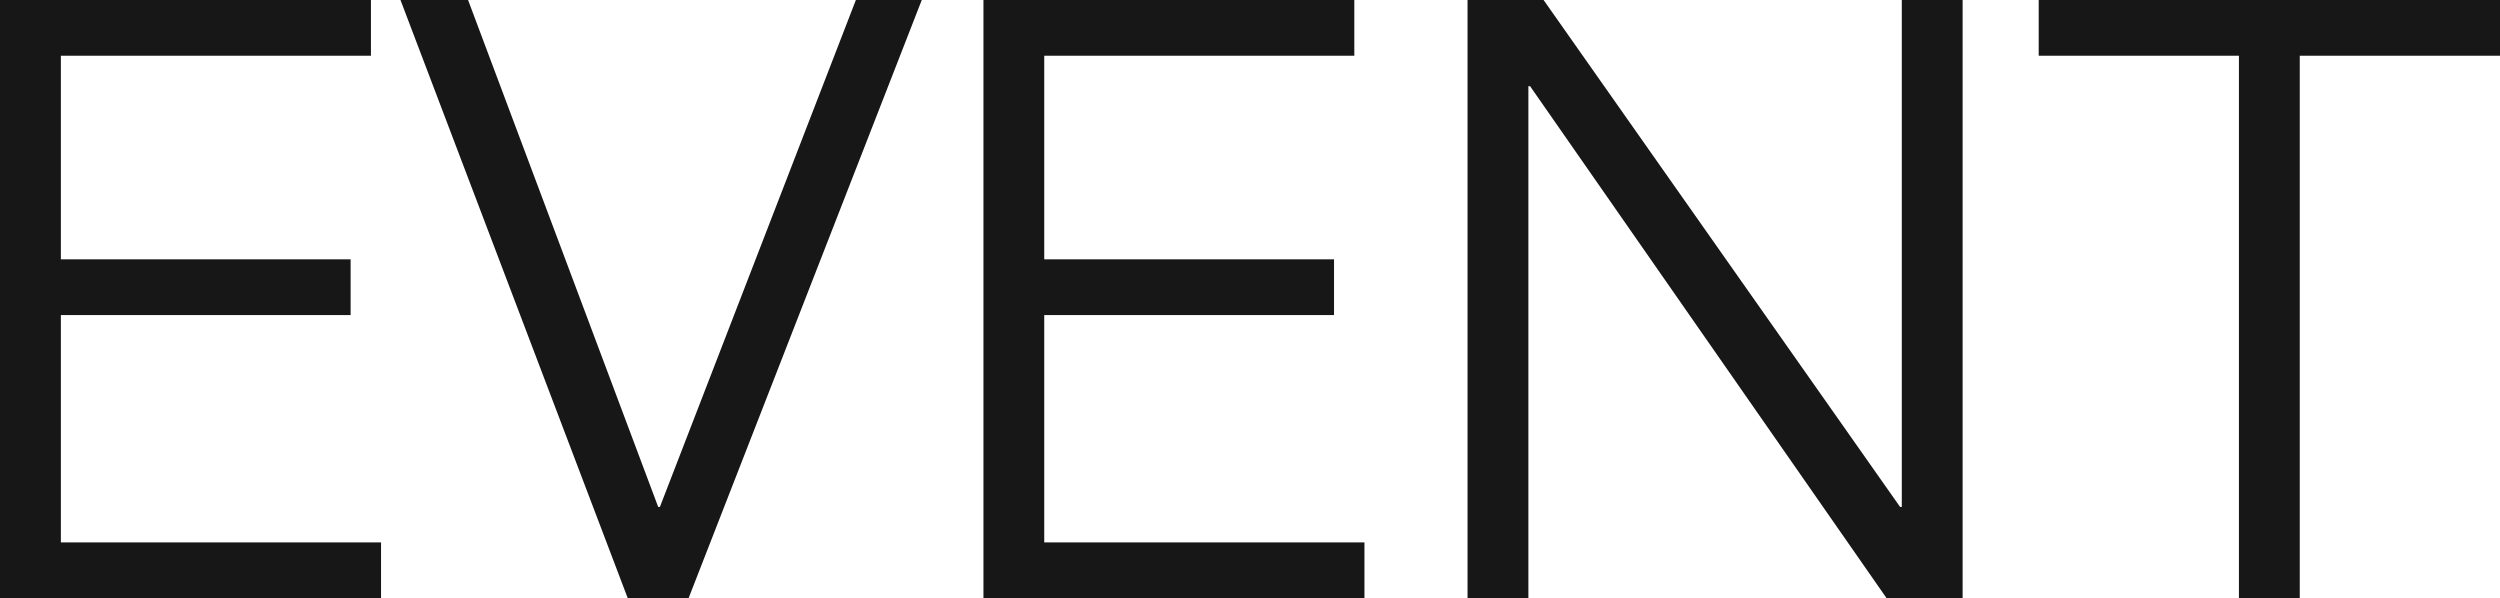
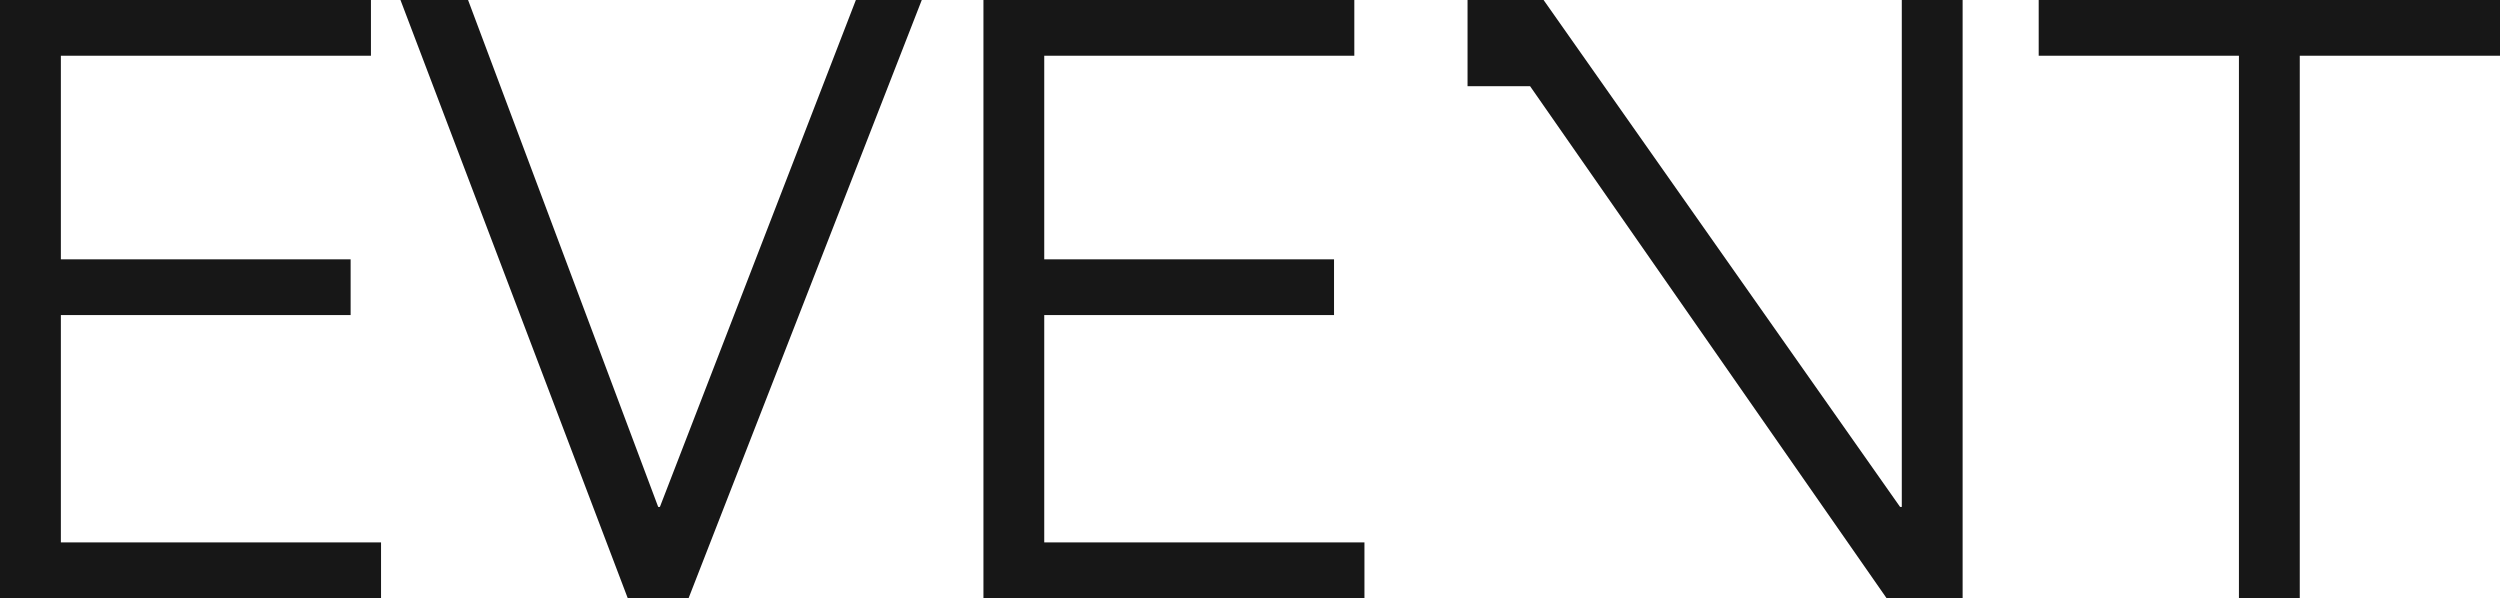
<svg xmlns="http://www.w3.org/2000/svg" width="287.023" height="68.676" viewBox="0 0 287.023 68.676">
-   <path d="M16.3,90.6H53.059V97H9.312V28.324H51.9v6.4H16.3V58.1H49.567v6.4H16.3Zm68.579-4.074h.194l22.5-58.2h7.566L88.367,97H81.383L55.29,28.324h7.76ZM129.2,90.6h36.763V97H122.22V28.324H164.8v6.4H129.2V58.1h33.271v6.4H129.2Zm98.261-4.074h.194v-58.2h6.984V97h-8.73L184.979,38.218h-.194V97H177.8V28.324h8.73ZM273.346,97h-6.984V34.726H243.373v-6.4h52.962v6.4H273.346Z" transform="translate(-9.312 -28.324)" fill="#171717" />
+   <path d="M16.3,90.6H53.059V97H9.312V28.324H51.9v6.4H16.3V58.1H49.567v6.4H16.3Zm68.579-4.074h.194l22.5-58.2h7.566L88.367,97H81.383L55.29,28.324h7.76ZM129.2,90.6h36.763V97H122.22V28.324H164.8v6.4H129.2V58.1h33.271v6.4H129.2Zm98.261-4.074h.194v-58.2h6.984V97h-8.73L184.979,38.218h-.194H177.8V28.324h8.73ZM273.346,97h-6.984V34.726H243.373v-6.4h52.962v6.4H273.346Z" transform="translate(-9.312 -28.324)" fill="#171717" />
</svg>